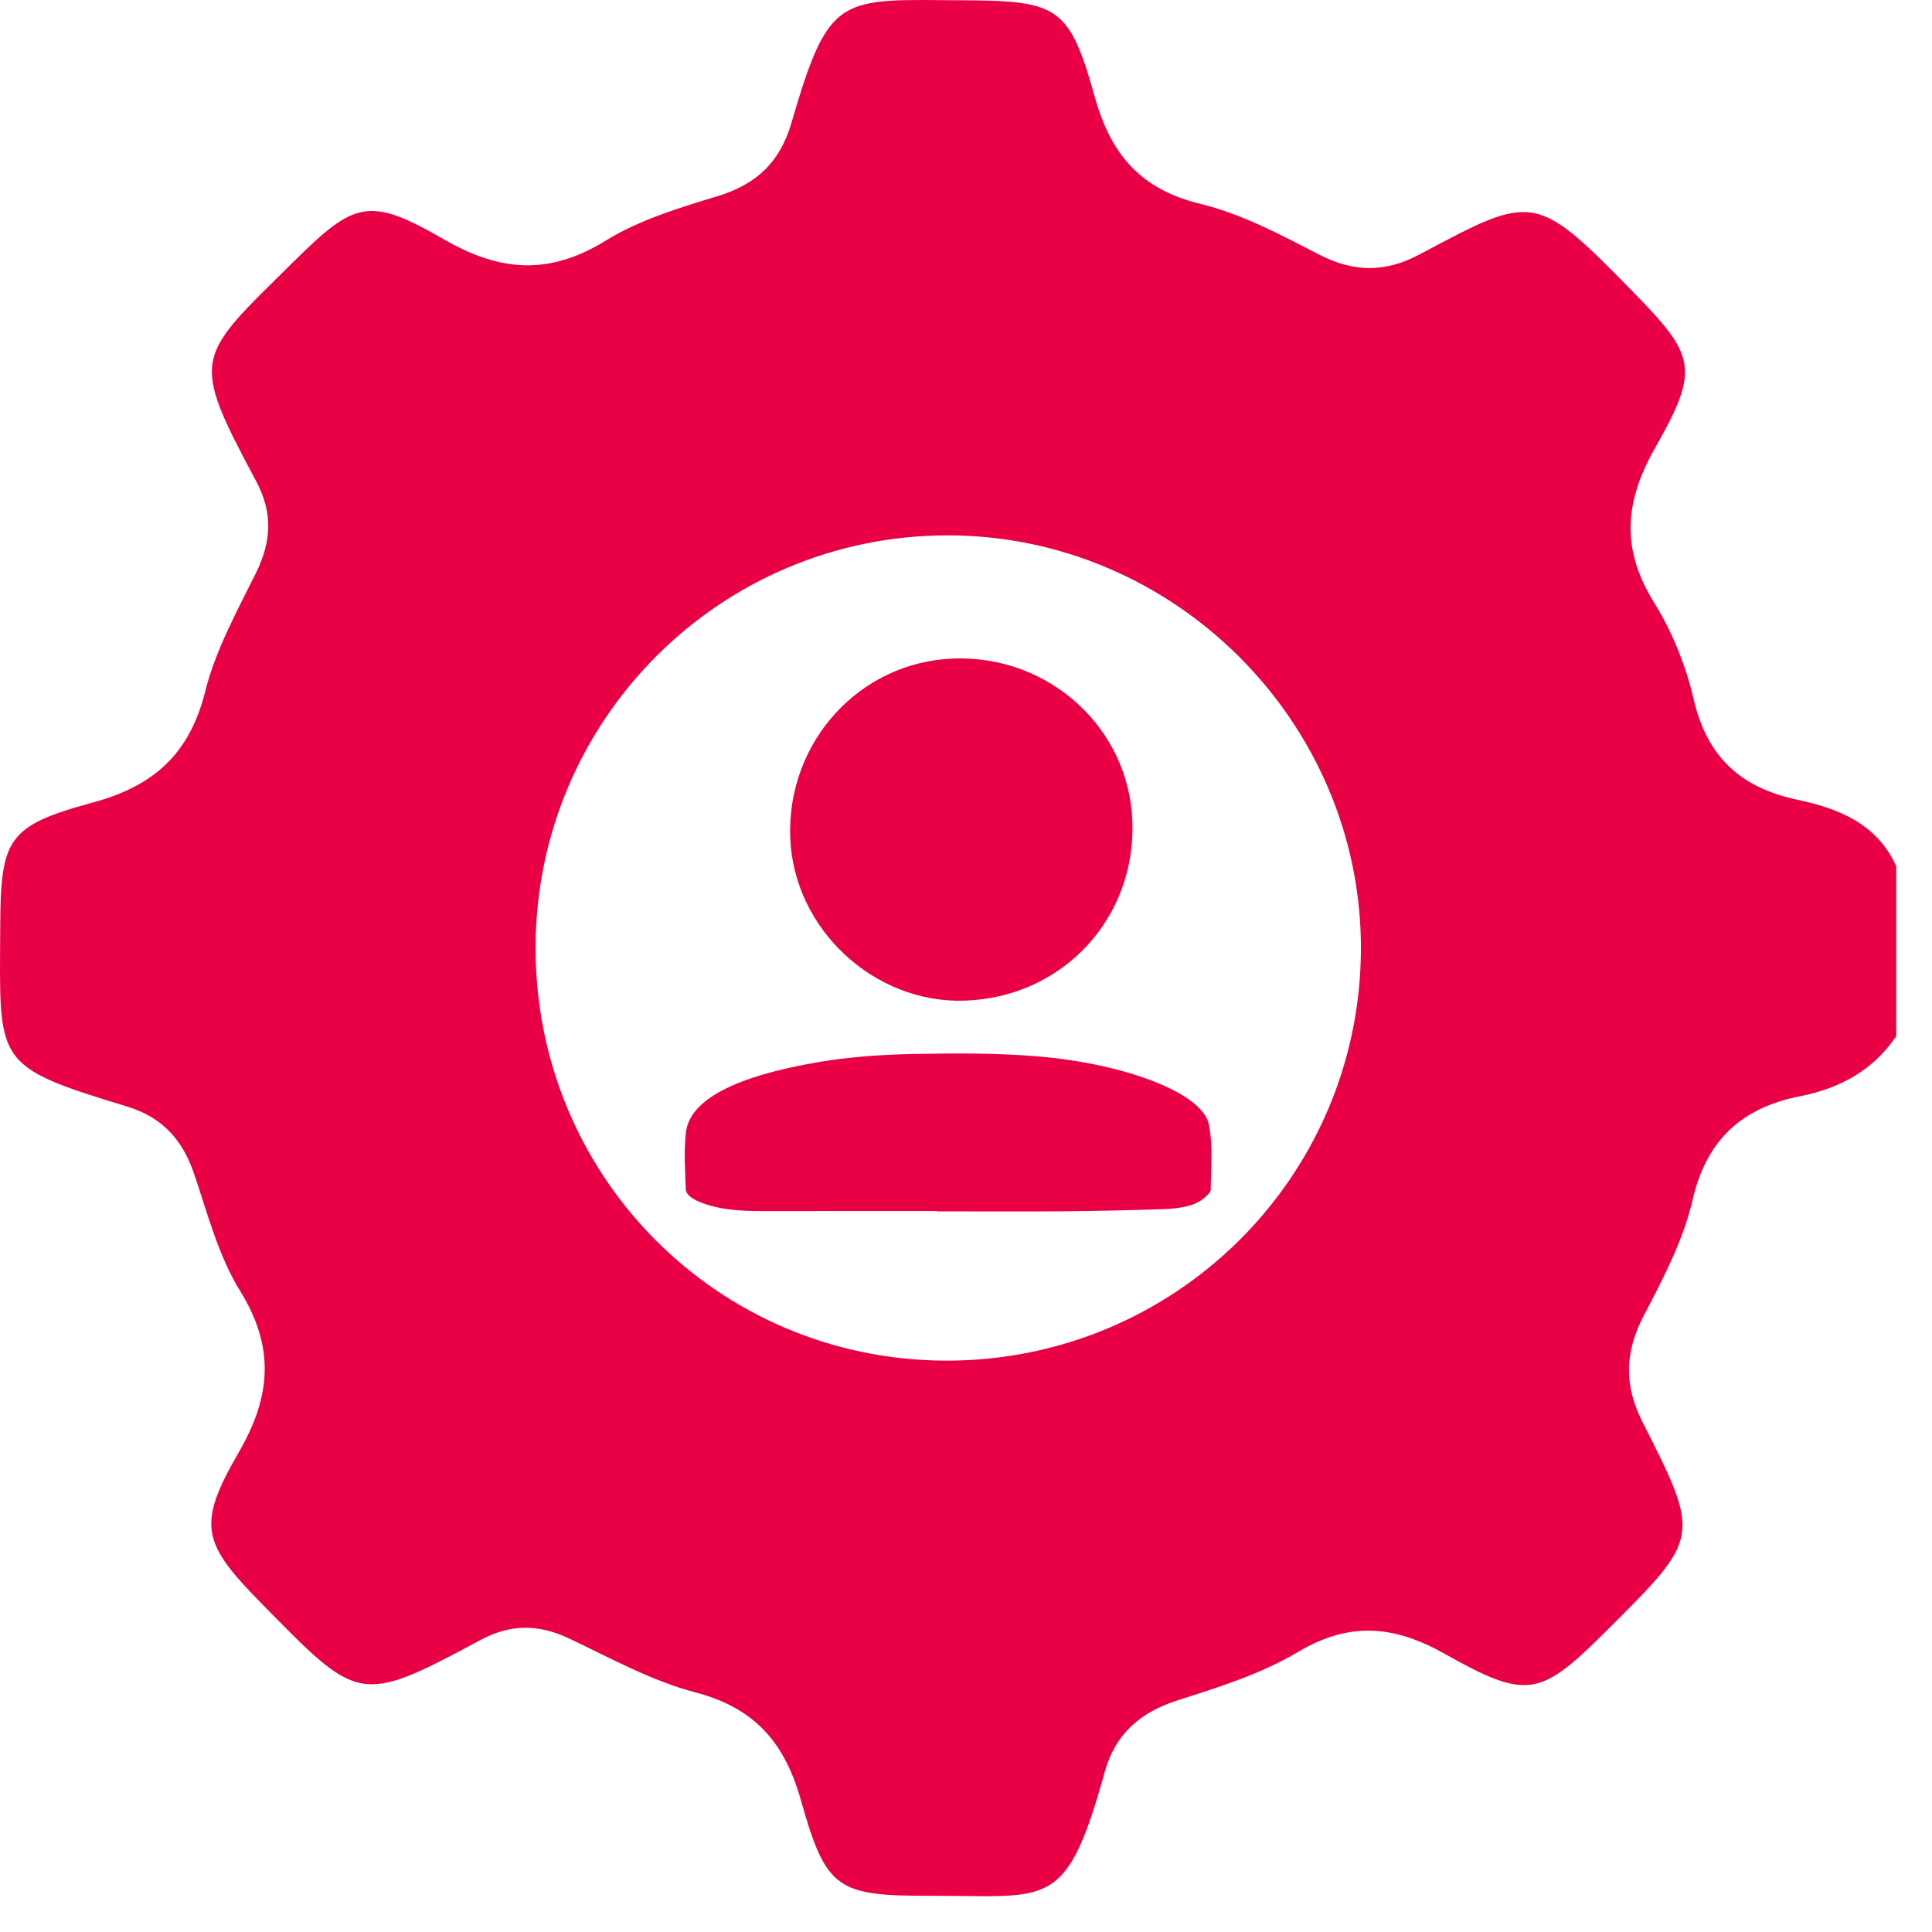
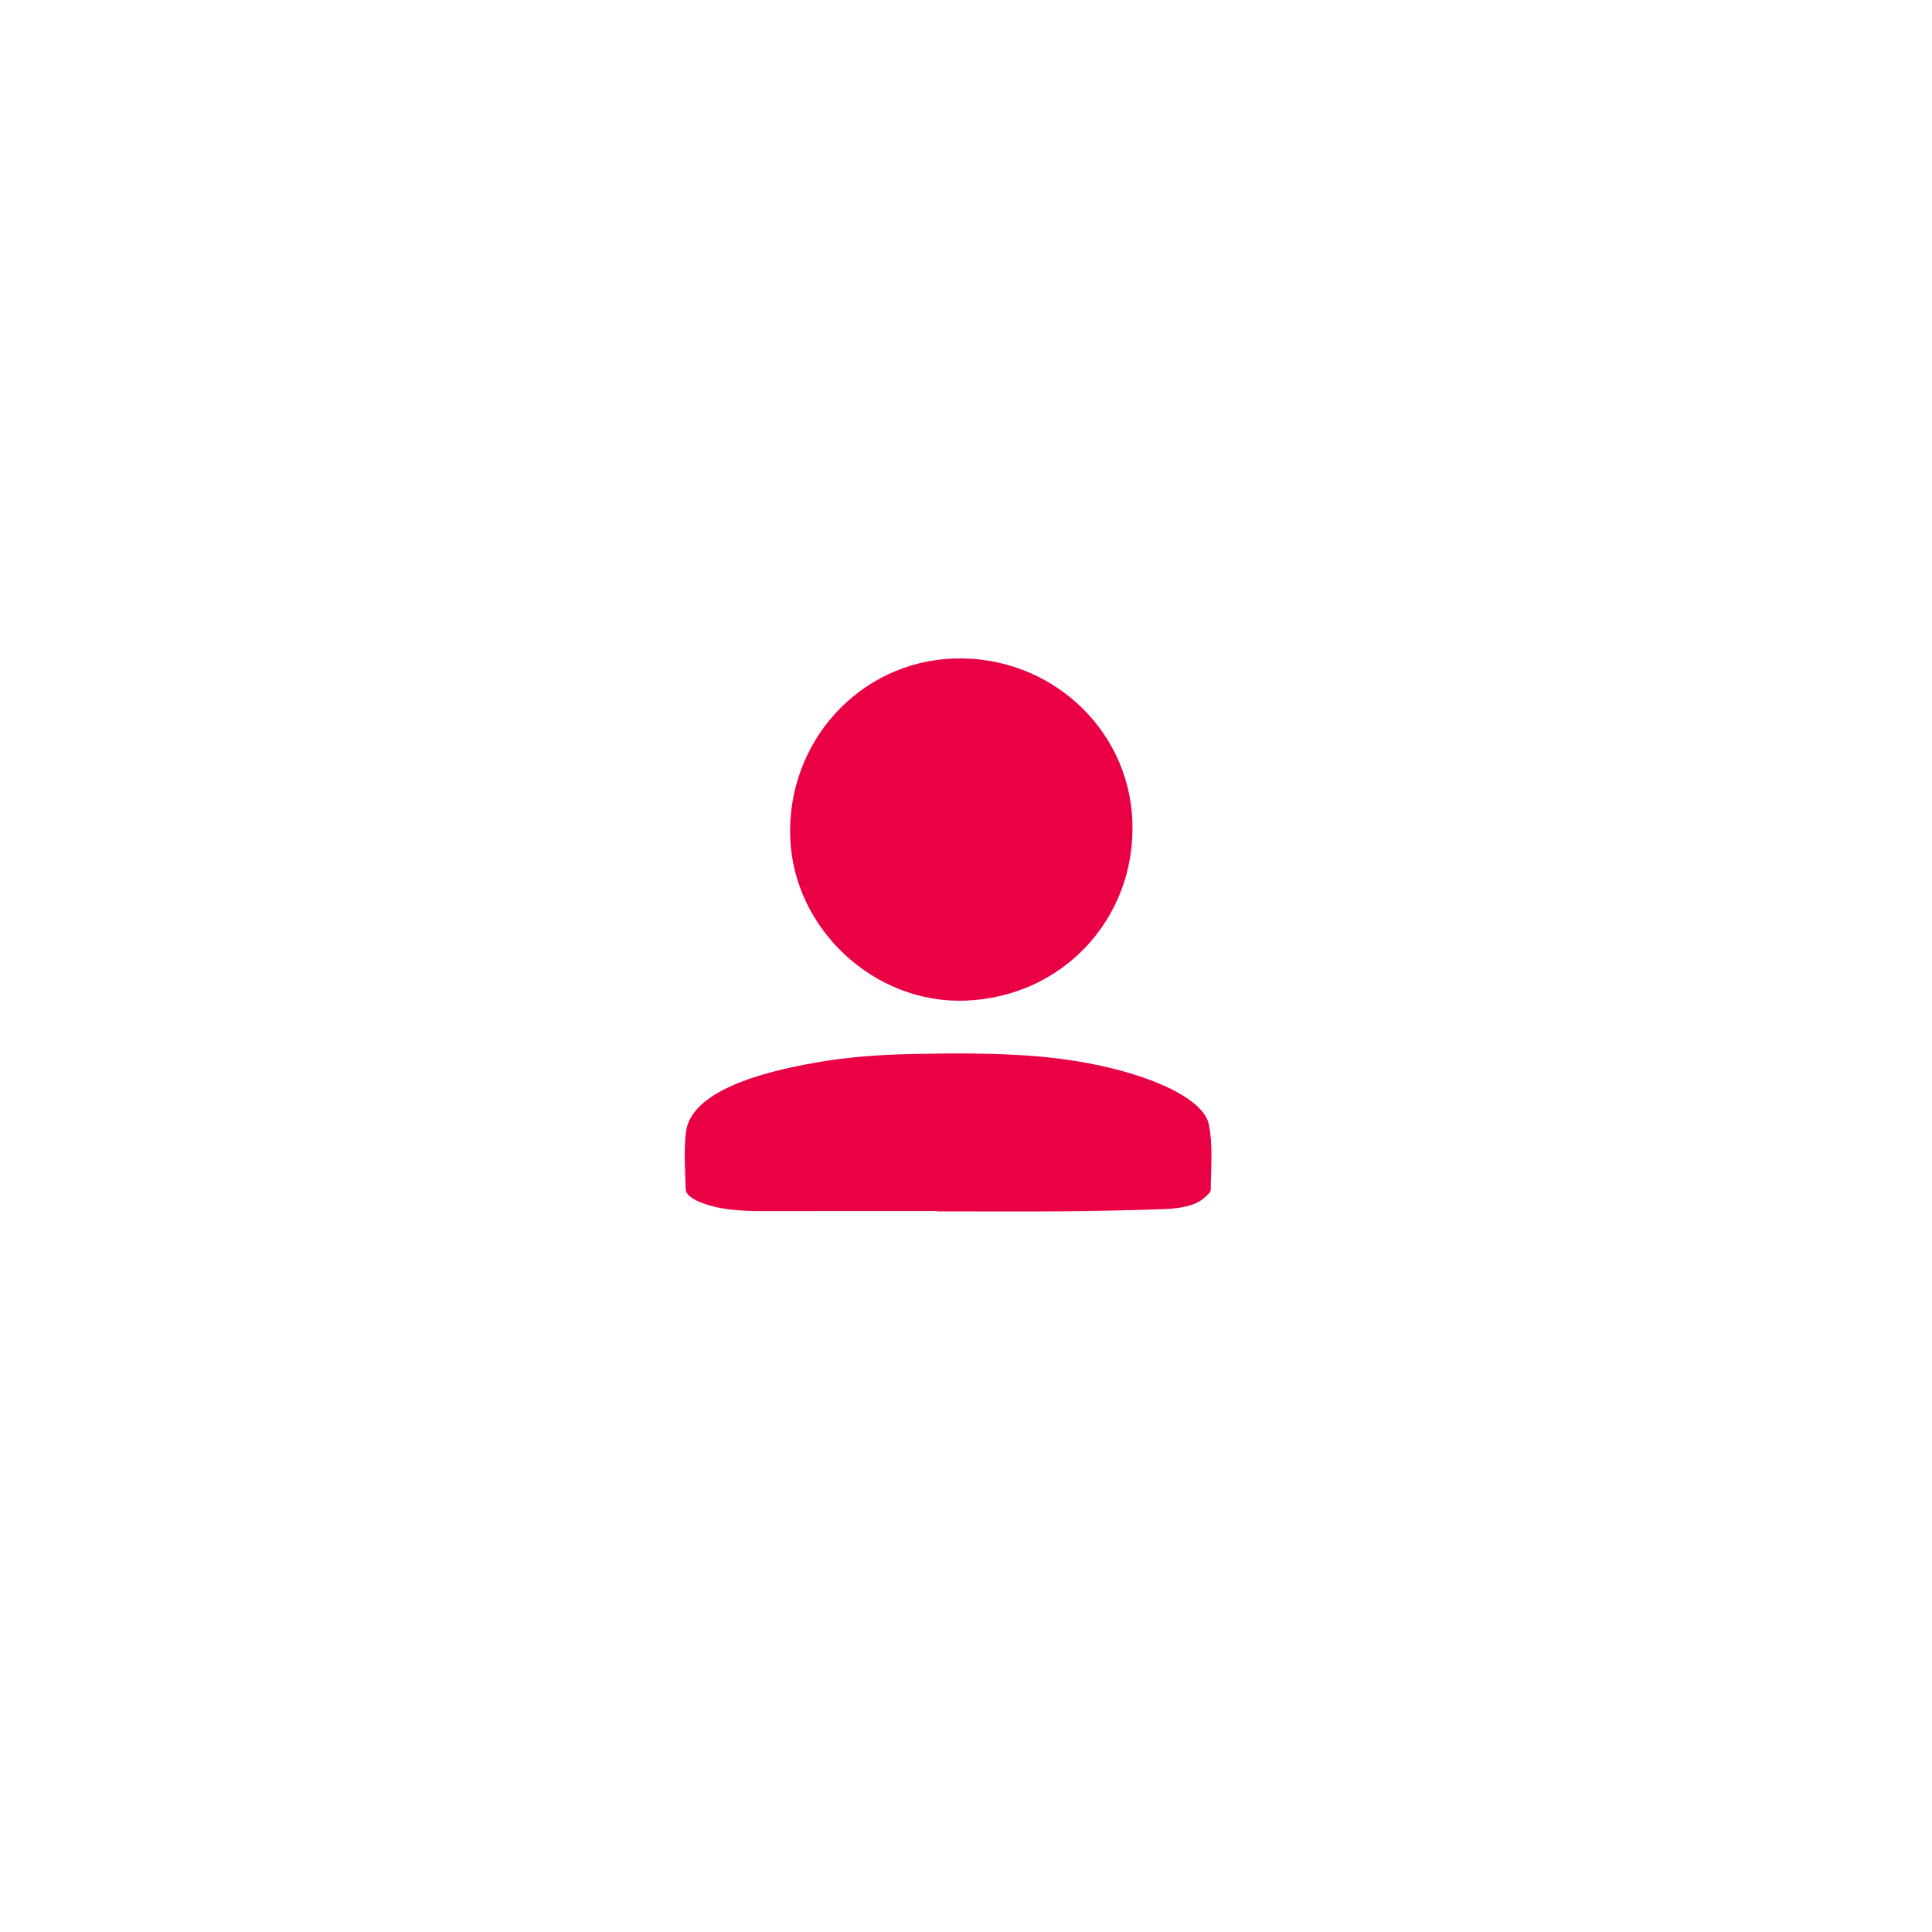
<svg xmlns="http://www.w3.org/2000/svg" width="27" height="27" viewBox="0 0 27 27" fill="none">
  <path d="M13.098 16.924C12.277 16.924 11.456 16.924 10.635 16.925C10.379 16.925 10.139 16.908 9.936 16.852C9.719 16.791 9.586 16.712 9.583 16.617C9.575 16.353 9.555 16.089 9.586 15.825C9.639 15.379 10.247 15.046 11.439 14.843C11.85 14.773 12.291 14.739 12.747 14.73C13.332 14.718 13.92 14.715 14.492 14.762C15.741 14.867 16.808 15.28 16.894 15.715C16.954 16.018 16.922 16.322 16.92 16.626C16.92 16.667 16.865 16.709 16.819 16.749C16.721 16.835 16.53 16.89 16.262 16.898C15.803 16.913 15.341 16.924 14.88 16.928C14.286 16.933 13.692 16.929 13.098 16.929C13.098 16.928 13.098 16.926 13.098 16.925L13.098 16.924Z" fill="#EA0044" />
  <path d="M13.491 13.984C12.219 14.031 11.094 12.986 11.044 11.713C10.991 10.37 12.013 9.248 13.33 9.203C14.662 9.157 15.776 10.172 15.825 11.476C15.876 12.833 14.851 13.935 13.491 13.984Z" fill="#EA0044" />
-   <path d="M26.498 14.483C26.177 14.958 25.71 15.21 25.163 15.318C24.342 15.48 23.848 15.925 23.652 16.776C23.523 17.334 23.243 17.866 22.974 18.381C22.706 18.894 22.691 19.356 22.957 19.879C23.769 21.48 23.758 21.486 22.482 22.759C21.526 23.713 21.359 23.769 20.191 23.113C19.478 22.712 18.858 22.659 18.136 23.088C17.626 23.392 17.037 23.578 16.466 23.759C15.935 23.928 15.585 24.229 15.436 24.773C14.9 26.7 14.667 26.493 13.027 26.494C11.706 26.496 11.547 26.419 11.193 25.159C10.966 24.351 10.547 23.869 9.717 23.651C9.107 23.491 8.534 23.174 7.958 22.9C7.534 22.699 7.141 22.691 6.721 22.916C5.014 23.832 5.017 23.795 3.656 22.41C2.829 21.567 2.743 21.32 3.337 20.296C3.791 19.512 3.842 18.828 3.355 18.04C3.054 17.553 2.903 16.969 2.717 16.417C2.555 15.934 2.273 15.614 1.773 15.463C-0.095 14.895 -0.005 14.864 0.003 12.971C0.009 11.727 0.093 11.542 1.292 11.217C2.148 10.986 2.648 10.538 2.867 9.666C3.01 9.09 3.308 8.55 3.575 8.011C3.794 7.57 3.817 7.169 3.58 6.725C2.642 4.973 2.737 5.009 4.096 3.664C4.957 2.813 5.155 2.739 6.206 3.347C6.993 3.801 7.68 3.849 8.468 3.361C8.94 3.07 9.498 2.903 10.036 2.739C10.573 2.575 10.901 2.263 11.059 1.722C11.592 -0.105 11.727 -0.006 13.474 0.004C14.779 0.012 14.947 0.088 15.299 1.354C15.526 2.165 15.941 2.647 16.781 2.851C17.357 2.991 17.903 3.284 18.437 3.559C18.918 3.807 19.359 3.81 19.832 3.559C21.419 2.716 21.444 2.67 22.804 4.061C23.694 4.972 23.765 5.142 23.127 6.265C22.699 7.018 22.654 7.681 23.119 8.426C23.373 8.835 23.562 9.309 23.671 9.779C23.856 10.579 24.329 11.008 25.108 11.174C25.691 11.298 26.228 11.507 26.5 12.105V14.48L26.498 14.483ZM7.485 13.241C7.48 16.433 10.023 18.999 13.202 19.015C16.406 19.031 19.008 16.46 19.019 13.267C19.03 10.093 16.406 7.472 13.228 7.482C10.057 7.49 7.488 10.065 7.485 13.243V13.241Z" fill="#EA0044" />
</svg>